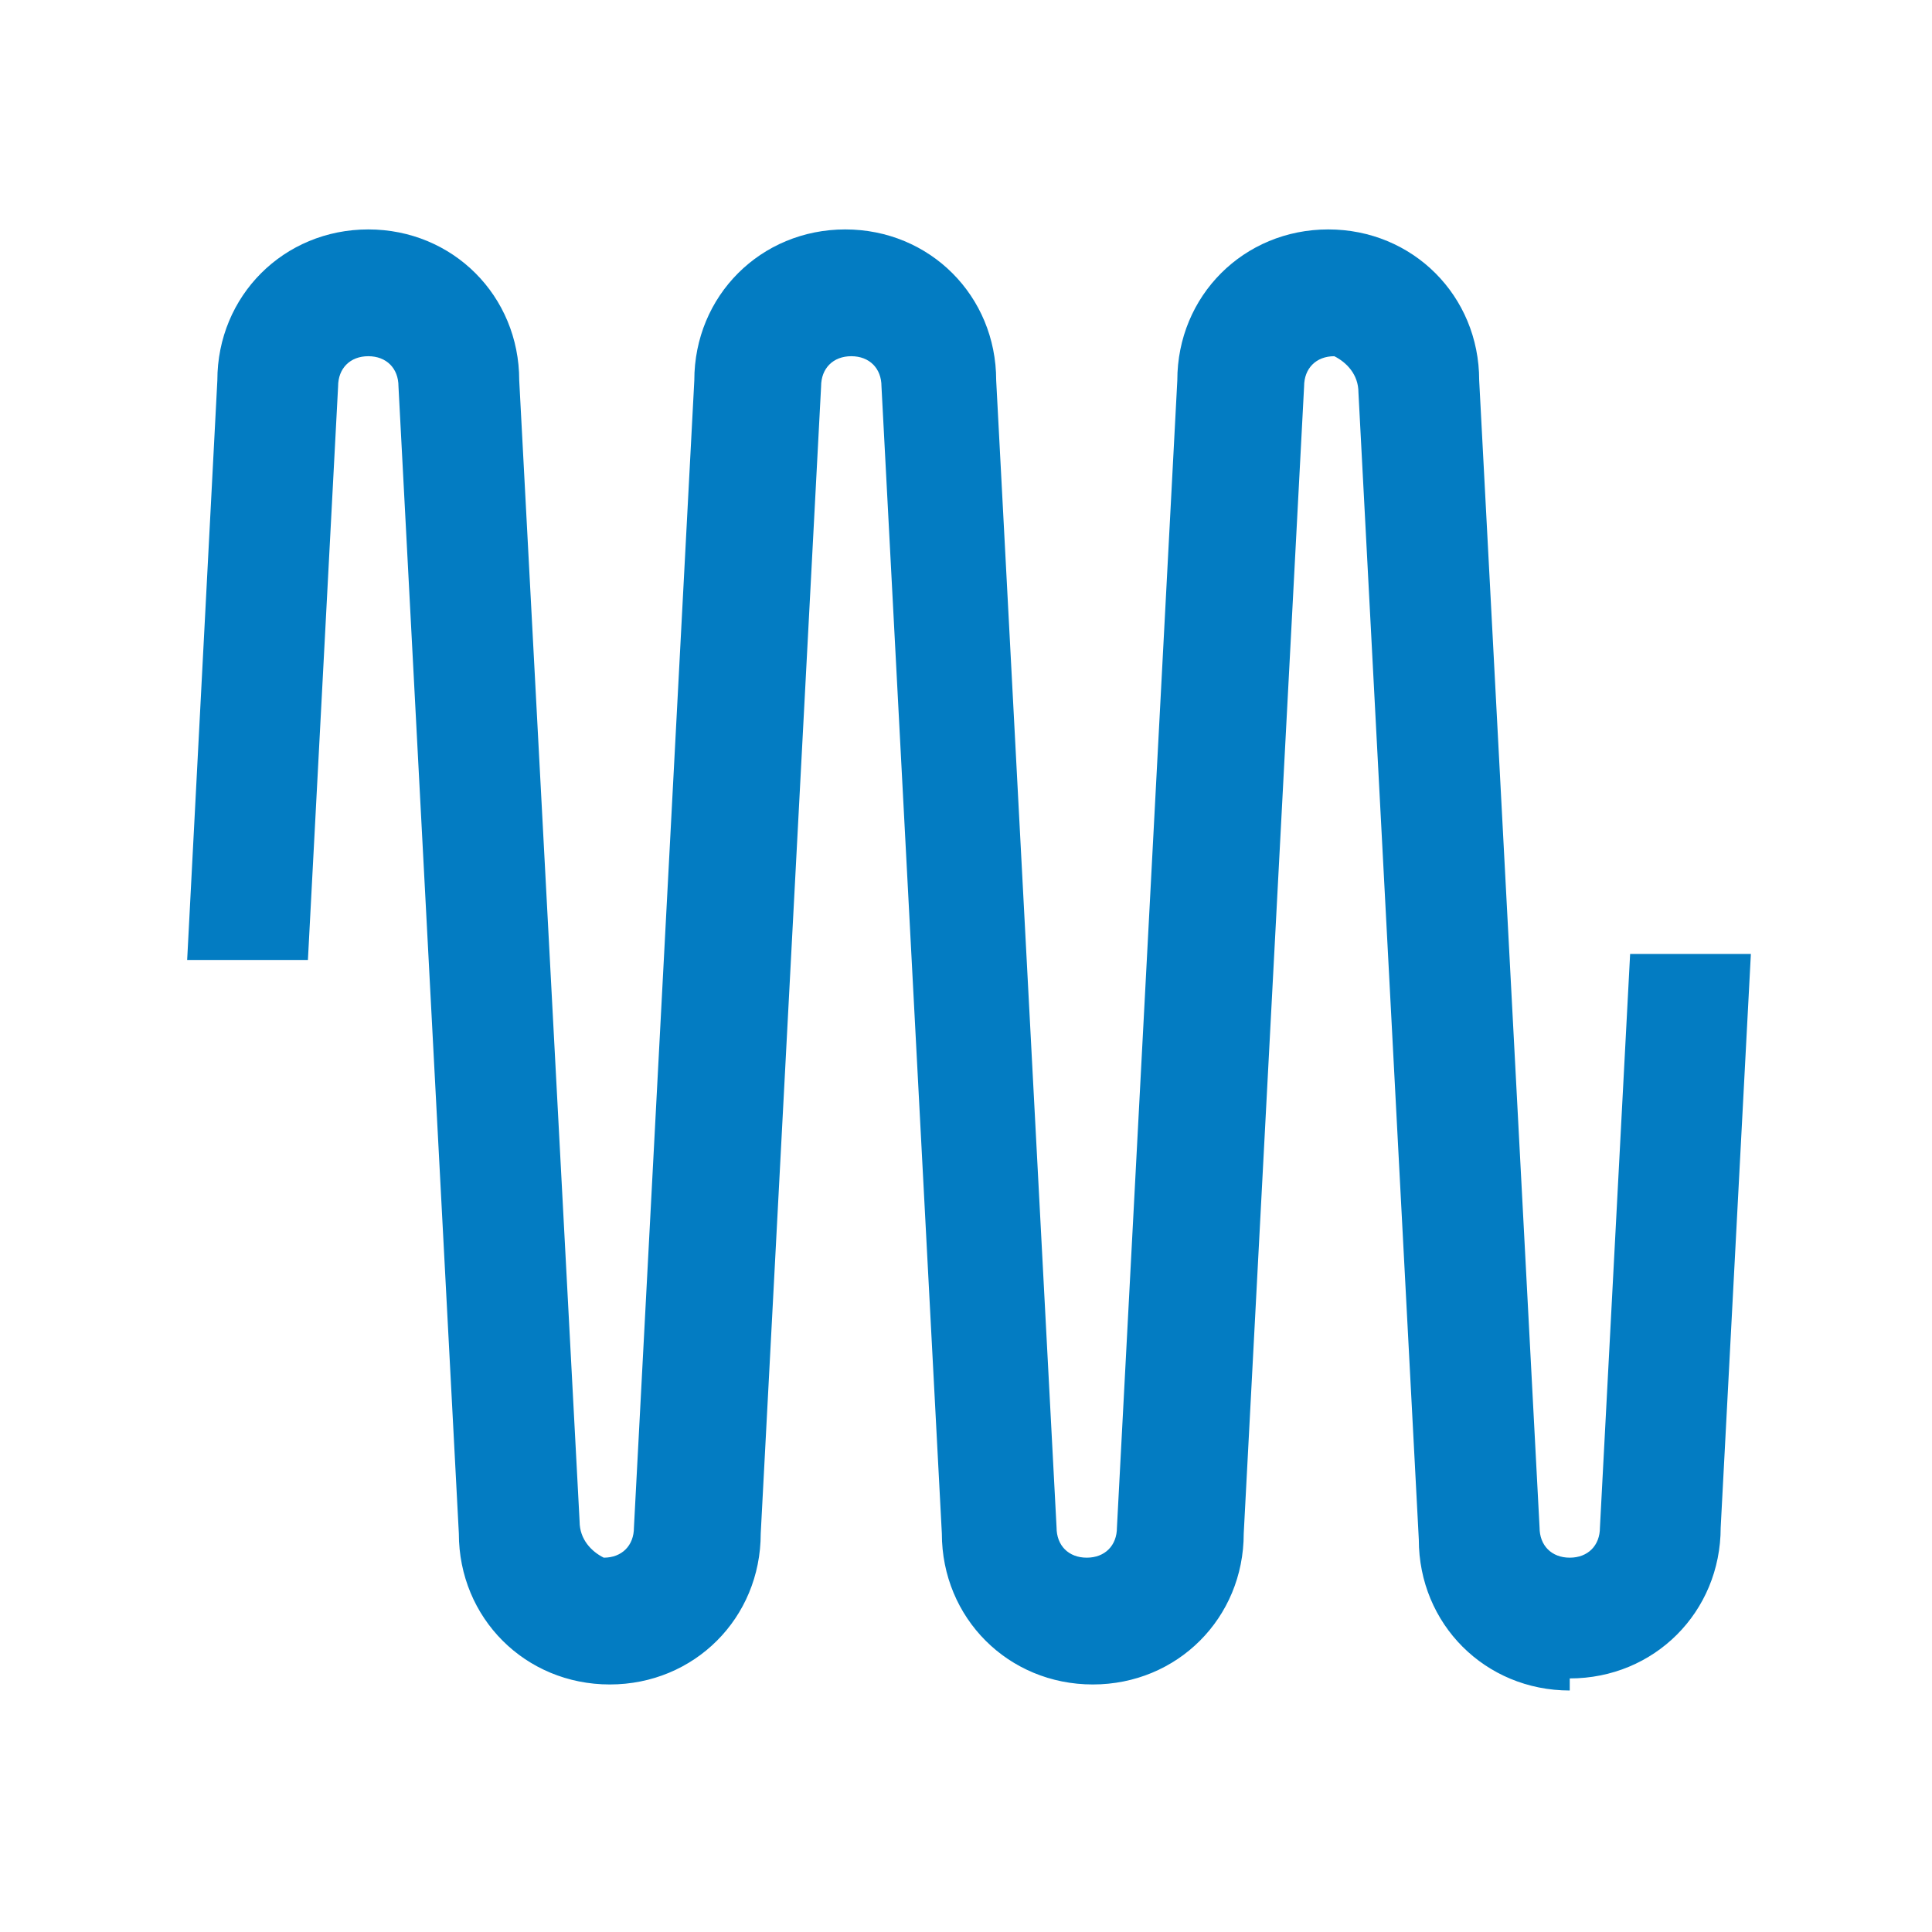
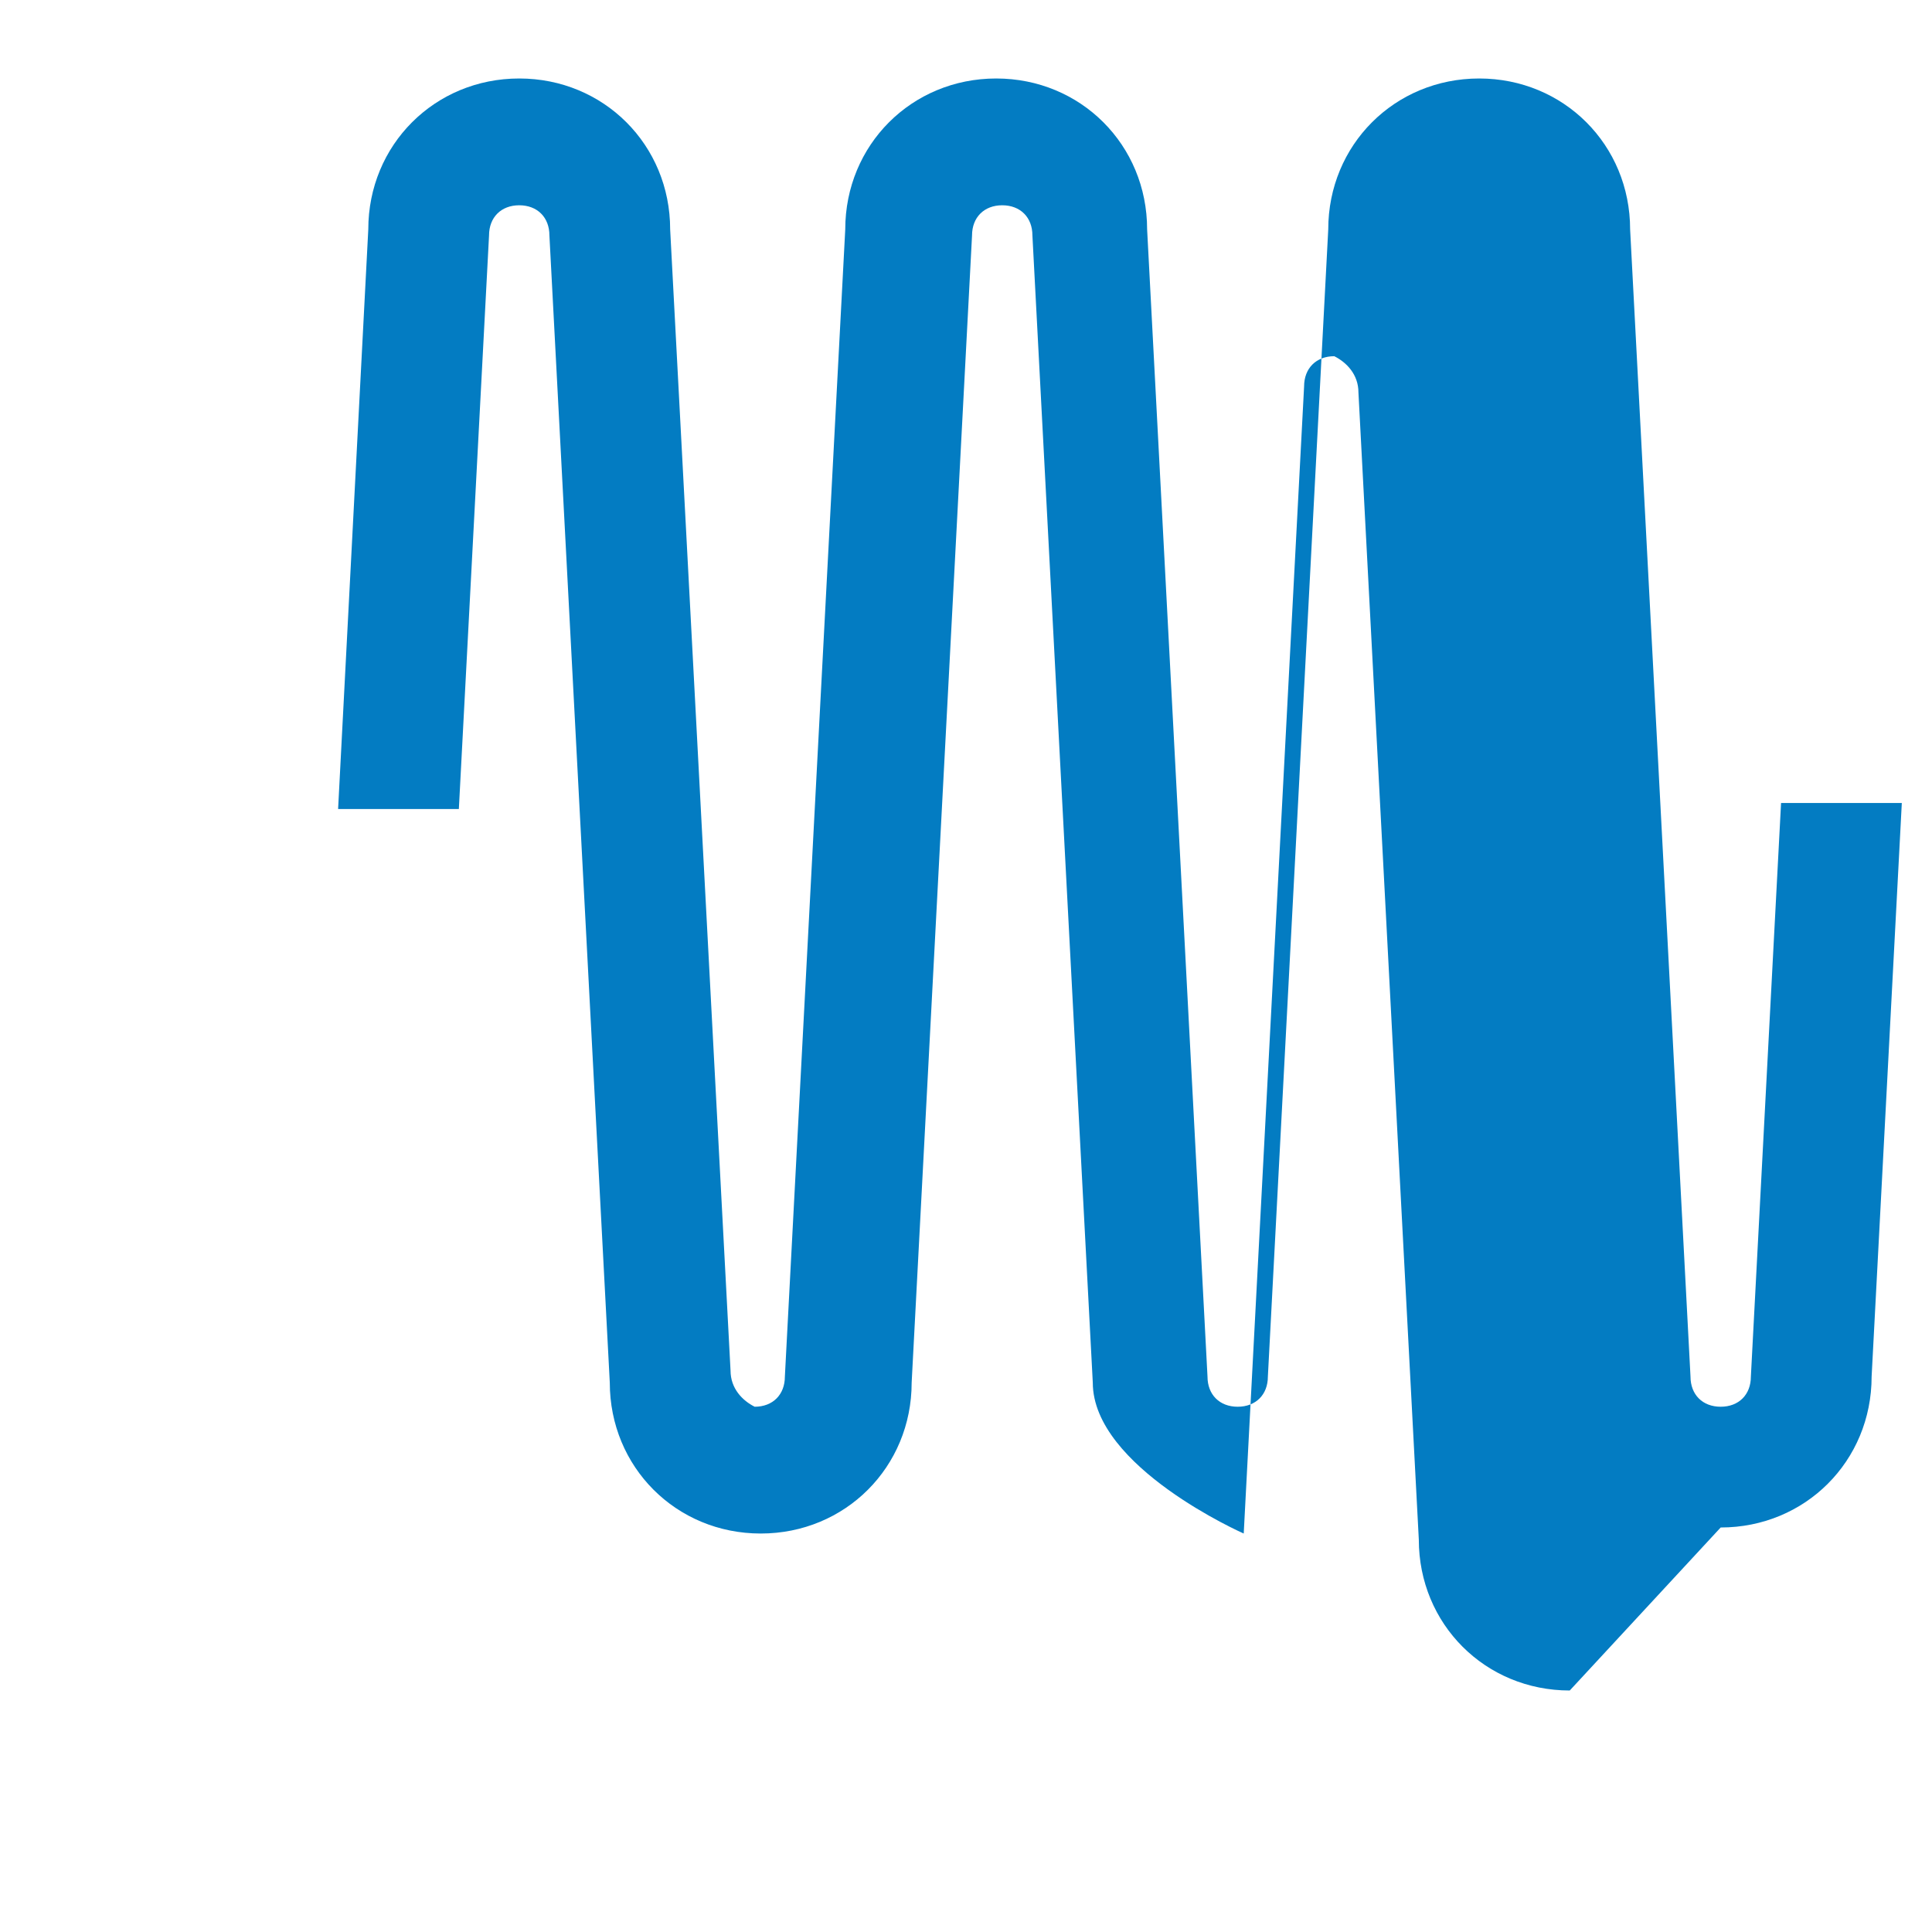
<svg xmlns="http://www.w3.org/2000/svg" id="Icons" version="1.1" viewBox="0 0 32 32">
  <defs>
    <style>
      .st0 {
        fill: #037cc2;
      }
    </style>
  </defs>
-   <path class="st0" d="M26,28c-1.4,0-2.5-1.1-2.5-2.5l-1-19c0-.3-.2-.5-.4-.6,0,0,0,0,0,0-.3,0-.5.2-.5.5l-1,19c0,1.4-1.1,2.5-2.5,2.5s-2.5-1.1-2.5-2.5l-1-19c0-.3-.2-.5-.5-.5,0,0,0,0,0,0-.3,0-.5.2-.5.5l-1,19c0,1.4-1.1,2.5-2.5,2.5s-2.5-1.1-2.5-2.5l-1-19c0-.3-.2-.5-.5-.5,0,0,0,0,0,0-.3,0-.5.2-.5.5l-.5,9.5h-2l.5-9.6c0-1.4,1.1-2.5,2.5-2.5,1.4,0,2.5,1.1,2.5,2.5l1,18.9c0,.3.2.5.4.6,0,0,0,0,0,0,.3,0,.5-.2.5-.5l1-19c0-1.4,1.1-2.5,2.5-2.5,1.4,0,2.5,1.1,2.5,2.5l1,19c0,.3.2.5.5.5,0,0,0,0,0,0,.3,0,.5-.2.5-.5l1-19c0-1.4,1.1-2.5,2.5-2.5,1.4,0,2.5,1.1,2.5,2.5l1,19c0,.3.2.5.5.5,0,0,0,0,0,0,.3,0,.5-.2.5-.5l.5-9.5h2l-.5,9.5c0,1.4-1.1,2.5-2.5,2.5Z" />
+   <path class="st0" d="M26,28c-1.4,0-2.5-1.1-2.5-2.5l-1-19c0-.3-.2-.5-.4-.6,0,0,0,0,0,0-.3,0-.5.2-.5.5l-1,19s-2.5-1.1-2.5-2.5l-1-19c0-.3-.2-.5-.5-.5,0,0,0,0,0,0-.3,0-.5.2-.5.5l-1,19c0,1.4-1.1,2.5-2.5,2.5s-2.5-1.1-2.5-2.5l-1-19c0-.3-.2-.5-.5-.5,0,0,0,0,0,0-.3,0-.5.2-.5.5l-.5,9.5h-2l.5-9.6c0-1.4,1.1-2.5,2.5-2.5,1.4,0,2.5,1.1,2.5,2.5l1,18.9c0,.3.2.5.4.6,0,0,0,0,0,0,.3,0,.5-.2.5-.5l1-19c0-1.4,1.1-2.5,2.5-2.5,1.4,0,2.5,1.1,2.5,2.5l1,19c0,.3.2.5.5.5,0,0,0,0,0,0,.3,0,.5-.2.5-.5l1-19c0-1.4,1.1-2.5,2.5-2.5,1.4,0,2.5,1.1,2.5,2.5l1,19c0,.3.2.5.5.5,0,0,0,0,0,0,.3,0,.5-.2.5-.5l.5-9.5h2l-.5,9.5c0,1.4-1.1,2.5-2.5,2.5Z" />
</svg>